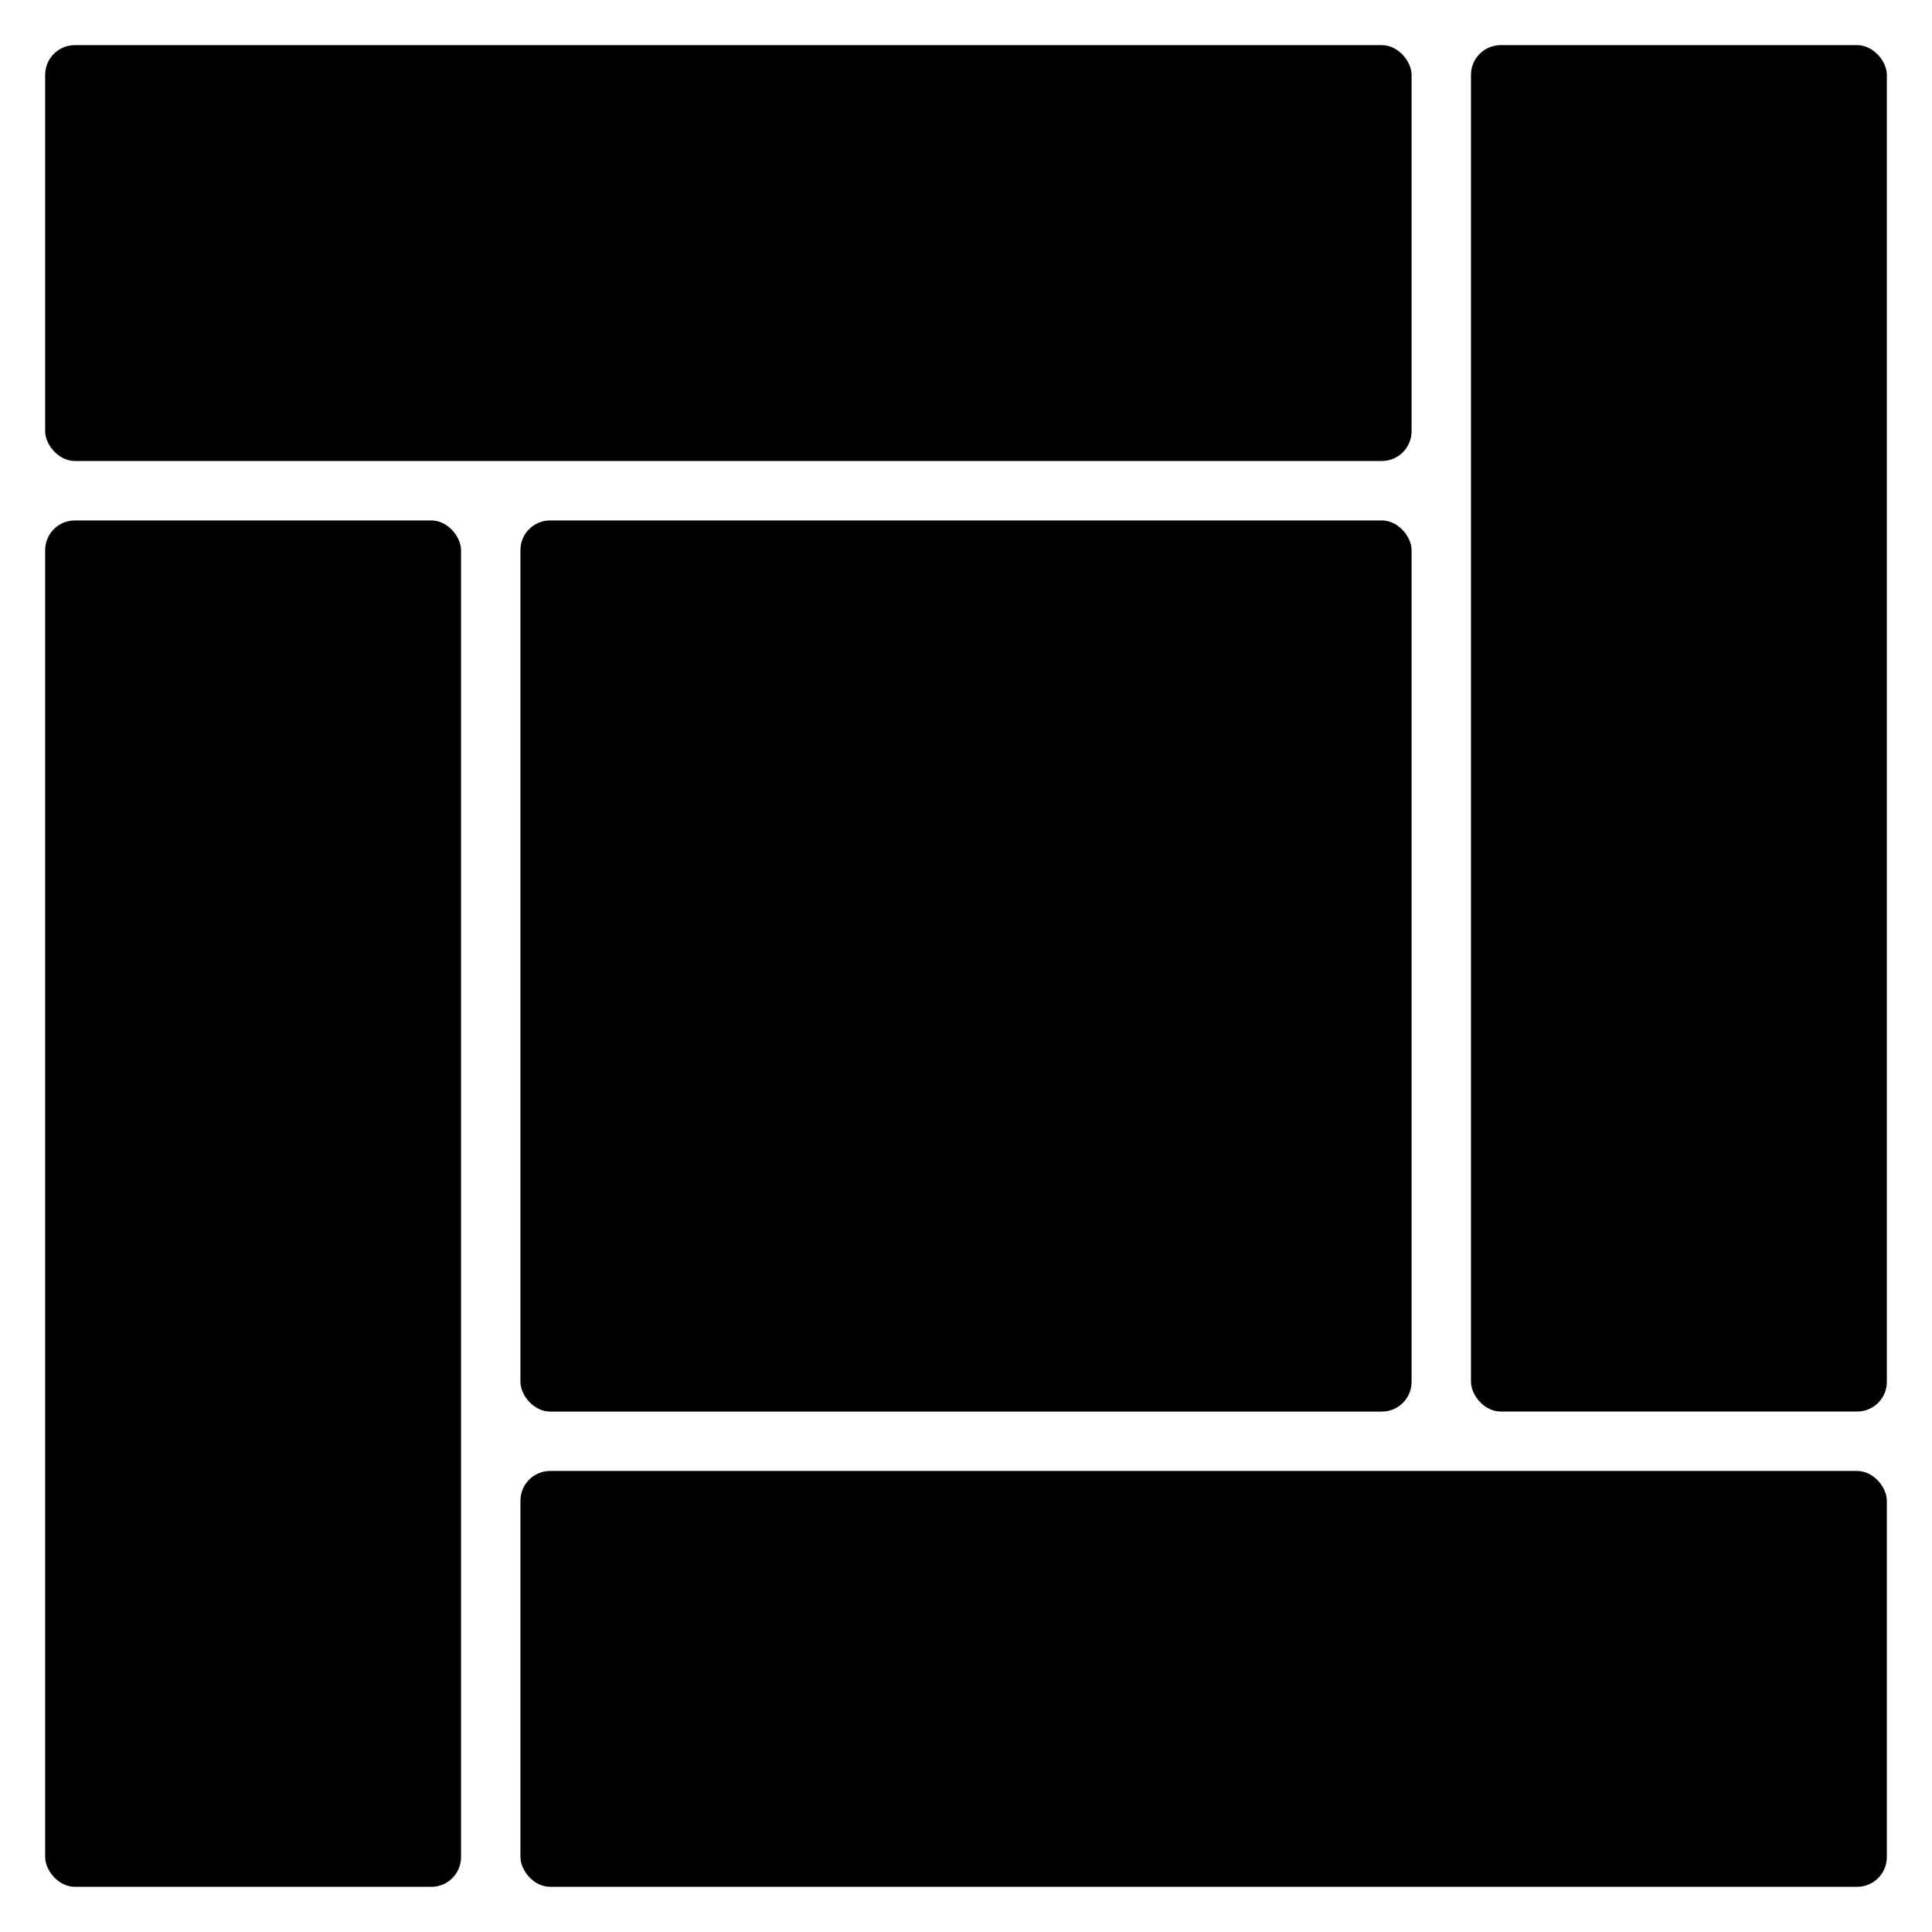
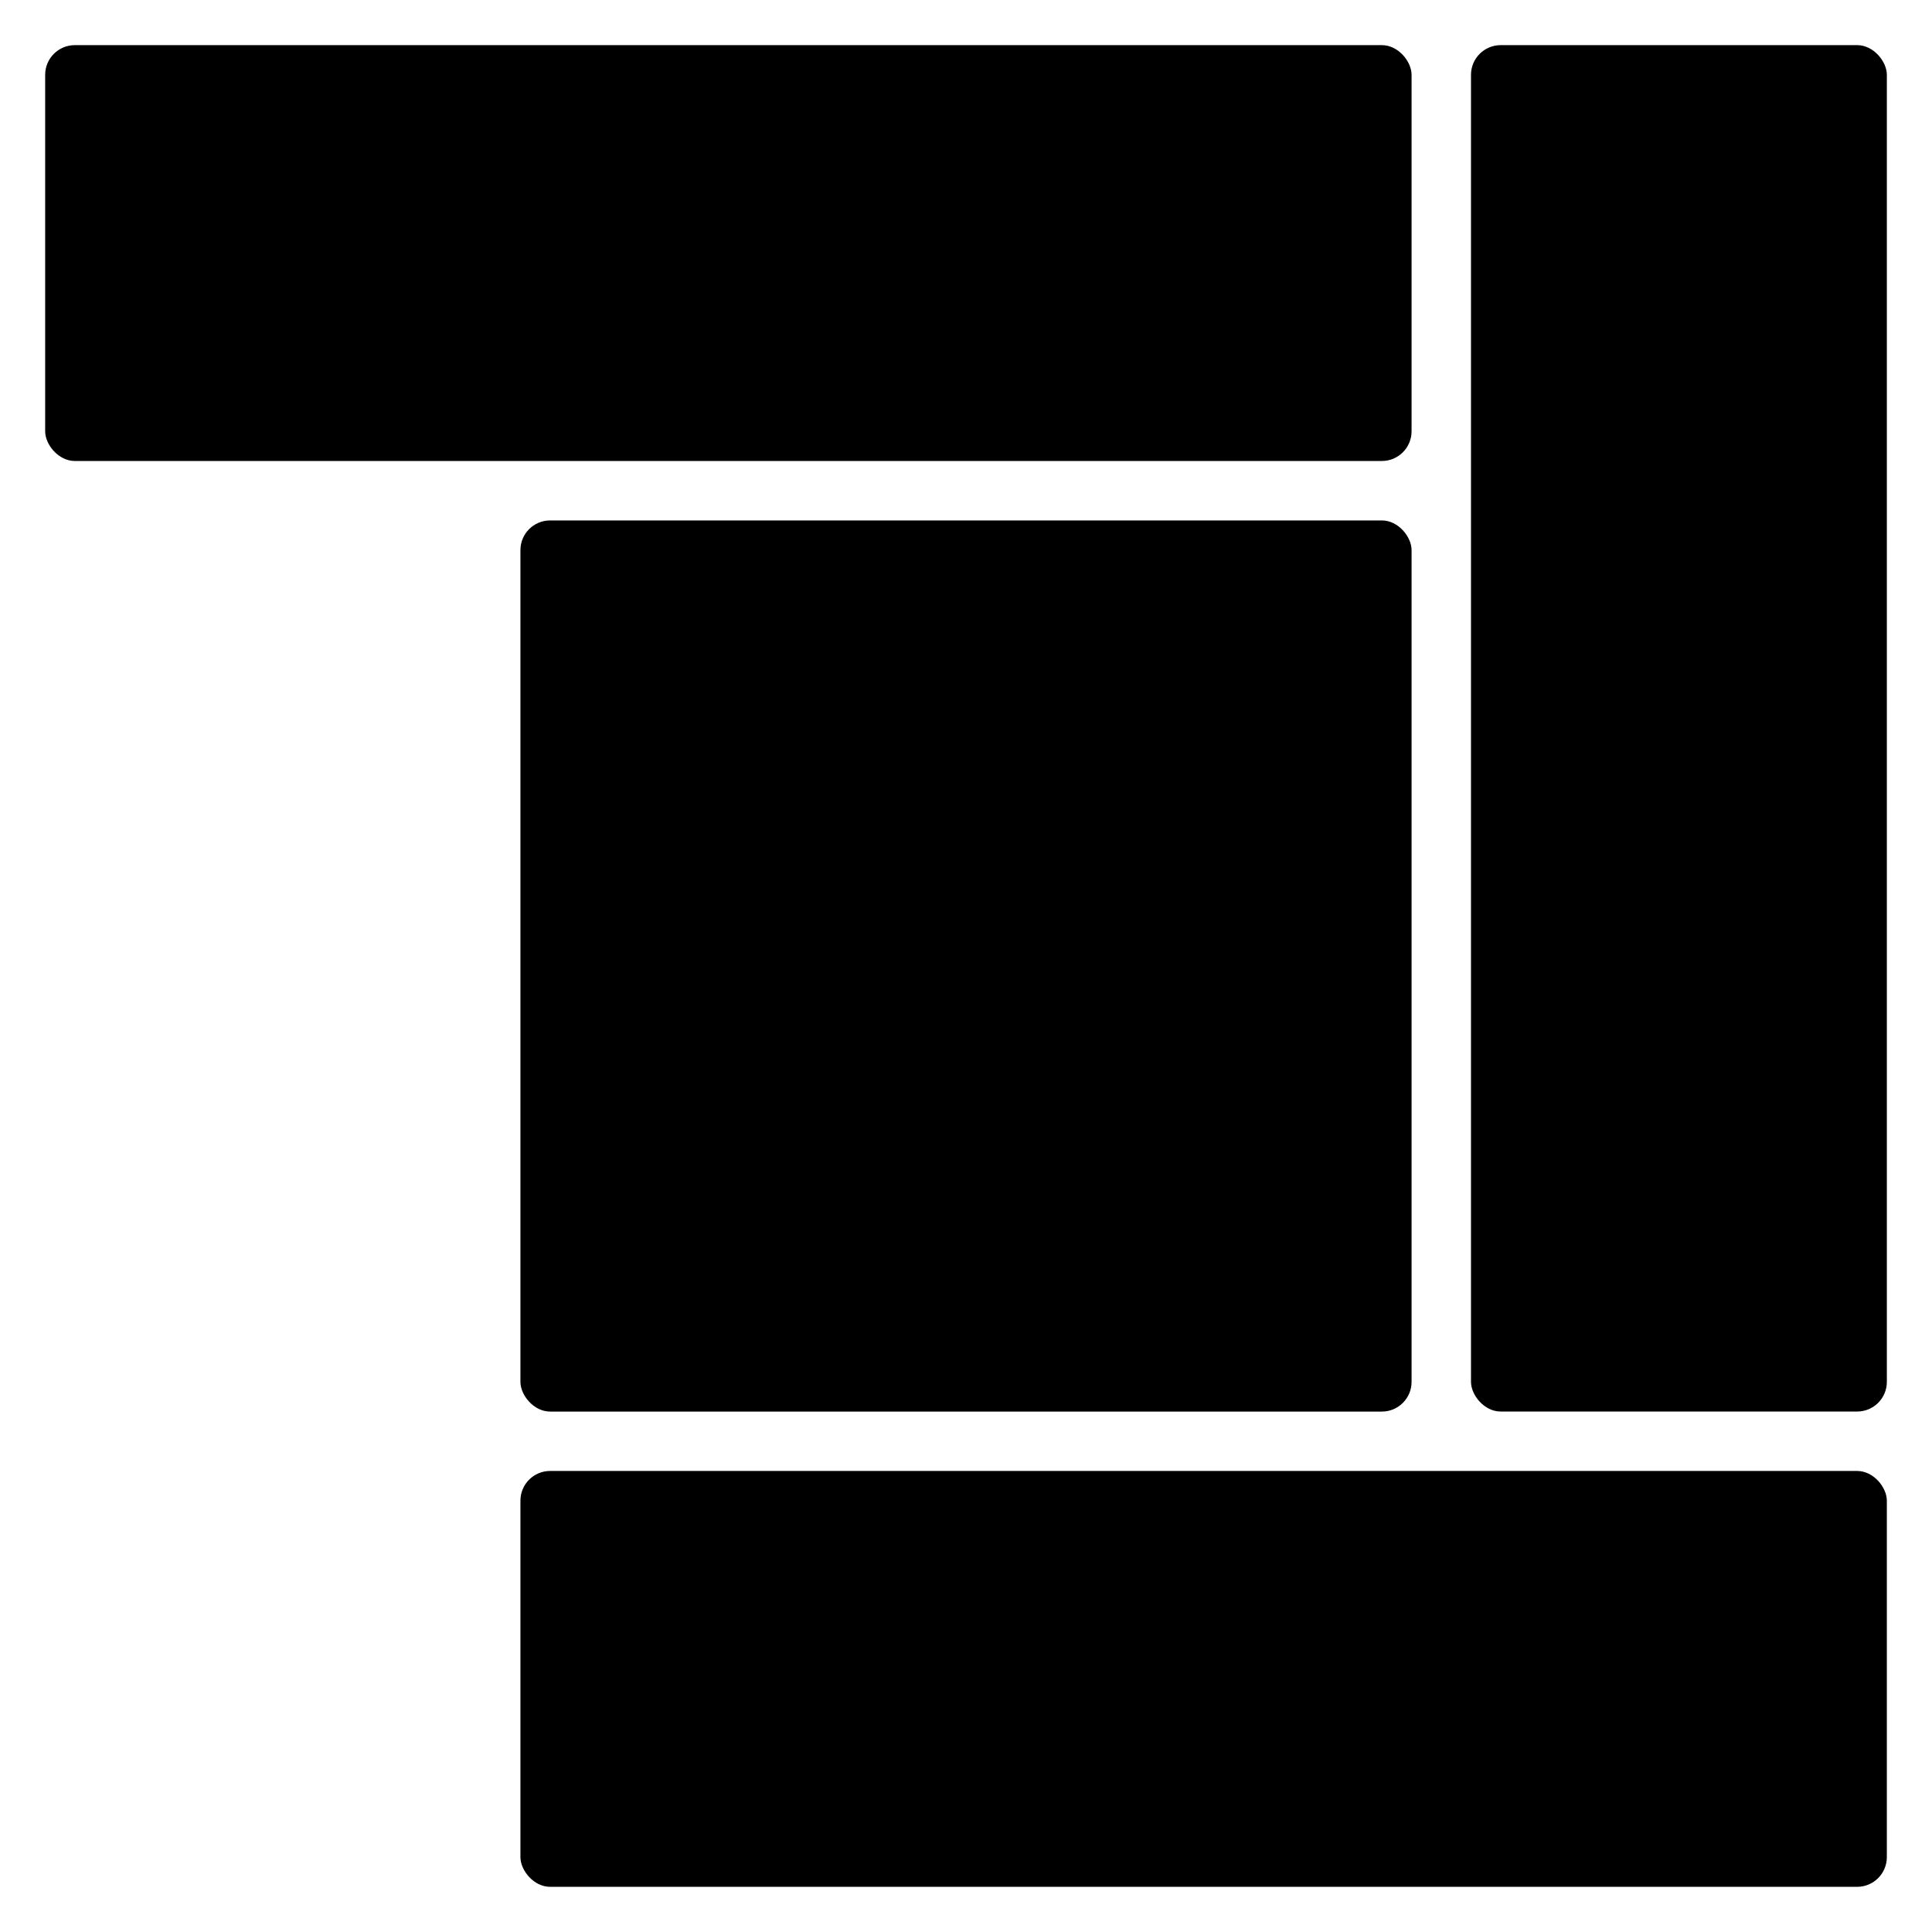
<svg xmlns="http://www.w3.org/2000/svg" fill="#000000" width="800px" height="800px" version="1.1" viewBox="144 144 512 512">
  <g>
    <path d="m289.79 281.92h220.42c4.348 0 7.871 4.348 7.871 7.871v220.42c0 4.348-3.523 7.871-7.871 7.871h-220.42c-4.348 0-7.871-4.348-7.871-7.871v-220.42c0-4.348 3.523-7.871 7.871-7.871z" />
    <path d="m163.84 155.96h346.37c4.348 0 7.871 4.348 7.871 7.871v94.465c0 4.348-3.523 7.871-7.871 7.871h-346.37c-4.348 0-7.871-4.348-7.871-7.871v-94.465c0-4.348 3.523-7.871 7.871-7.871z" />
    <path d="m541.7 155.96h94.465c4.348 0 7.871 4.348 7.871 7.871v346.37c0 4.348-3.523 7.871-7.871 7.871h-94.465c-4.348 0-7.871-4.348-7.871-7.871v-346.37c0-4.348 3.523-7.871 7.871-7.871z" />
-     <path d="m163.84 281.92h94.465c4.348 0 7.871 4.348 7.871 7.871v346.37c0 4.348-3.523 7.871-7.871 7.871h-94.465c-4.348 0-7.871-4.348-7.871-7.871v-346.37c0-4.348 3.523-7.871 7.871-7.871z" />
    <path d="m289.79 533.82h346.37c4.348 0 7.871 4.348 7.871 7.871v94.465c0 4.348-3.523 7.871-7.871 7.871h-346.37c-4.348 0-7.871-4.348-7.871-7.871v-94.465c0-4.348 3.523-7.871 7.871-7.871z" />
  </g>
</svg>